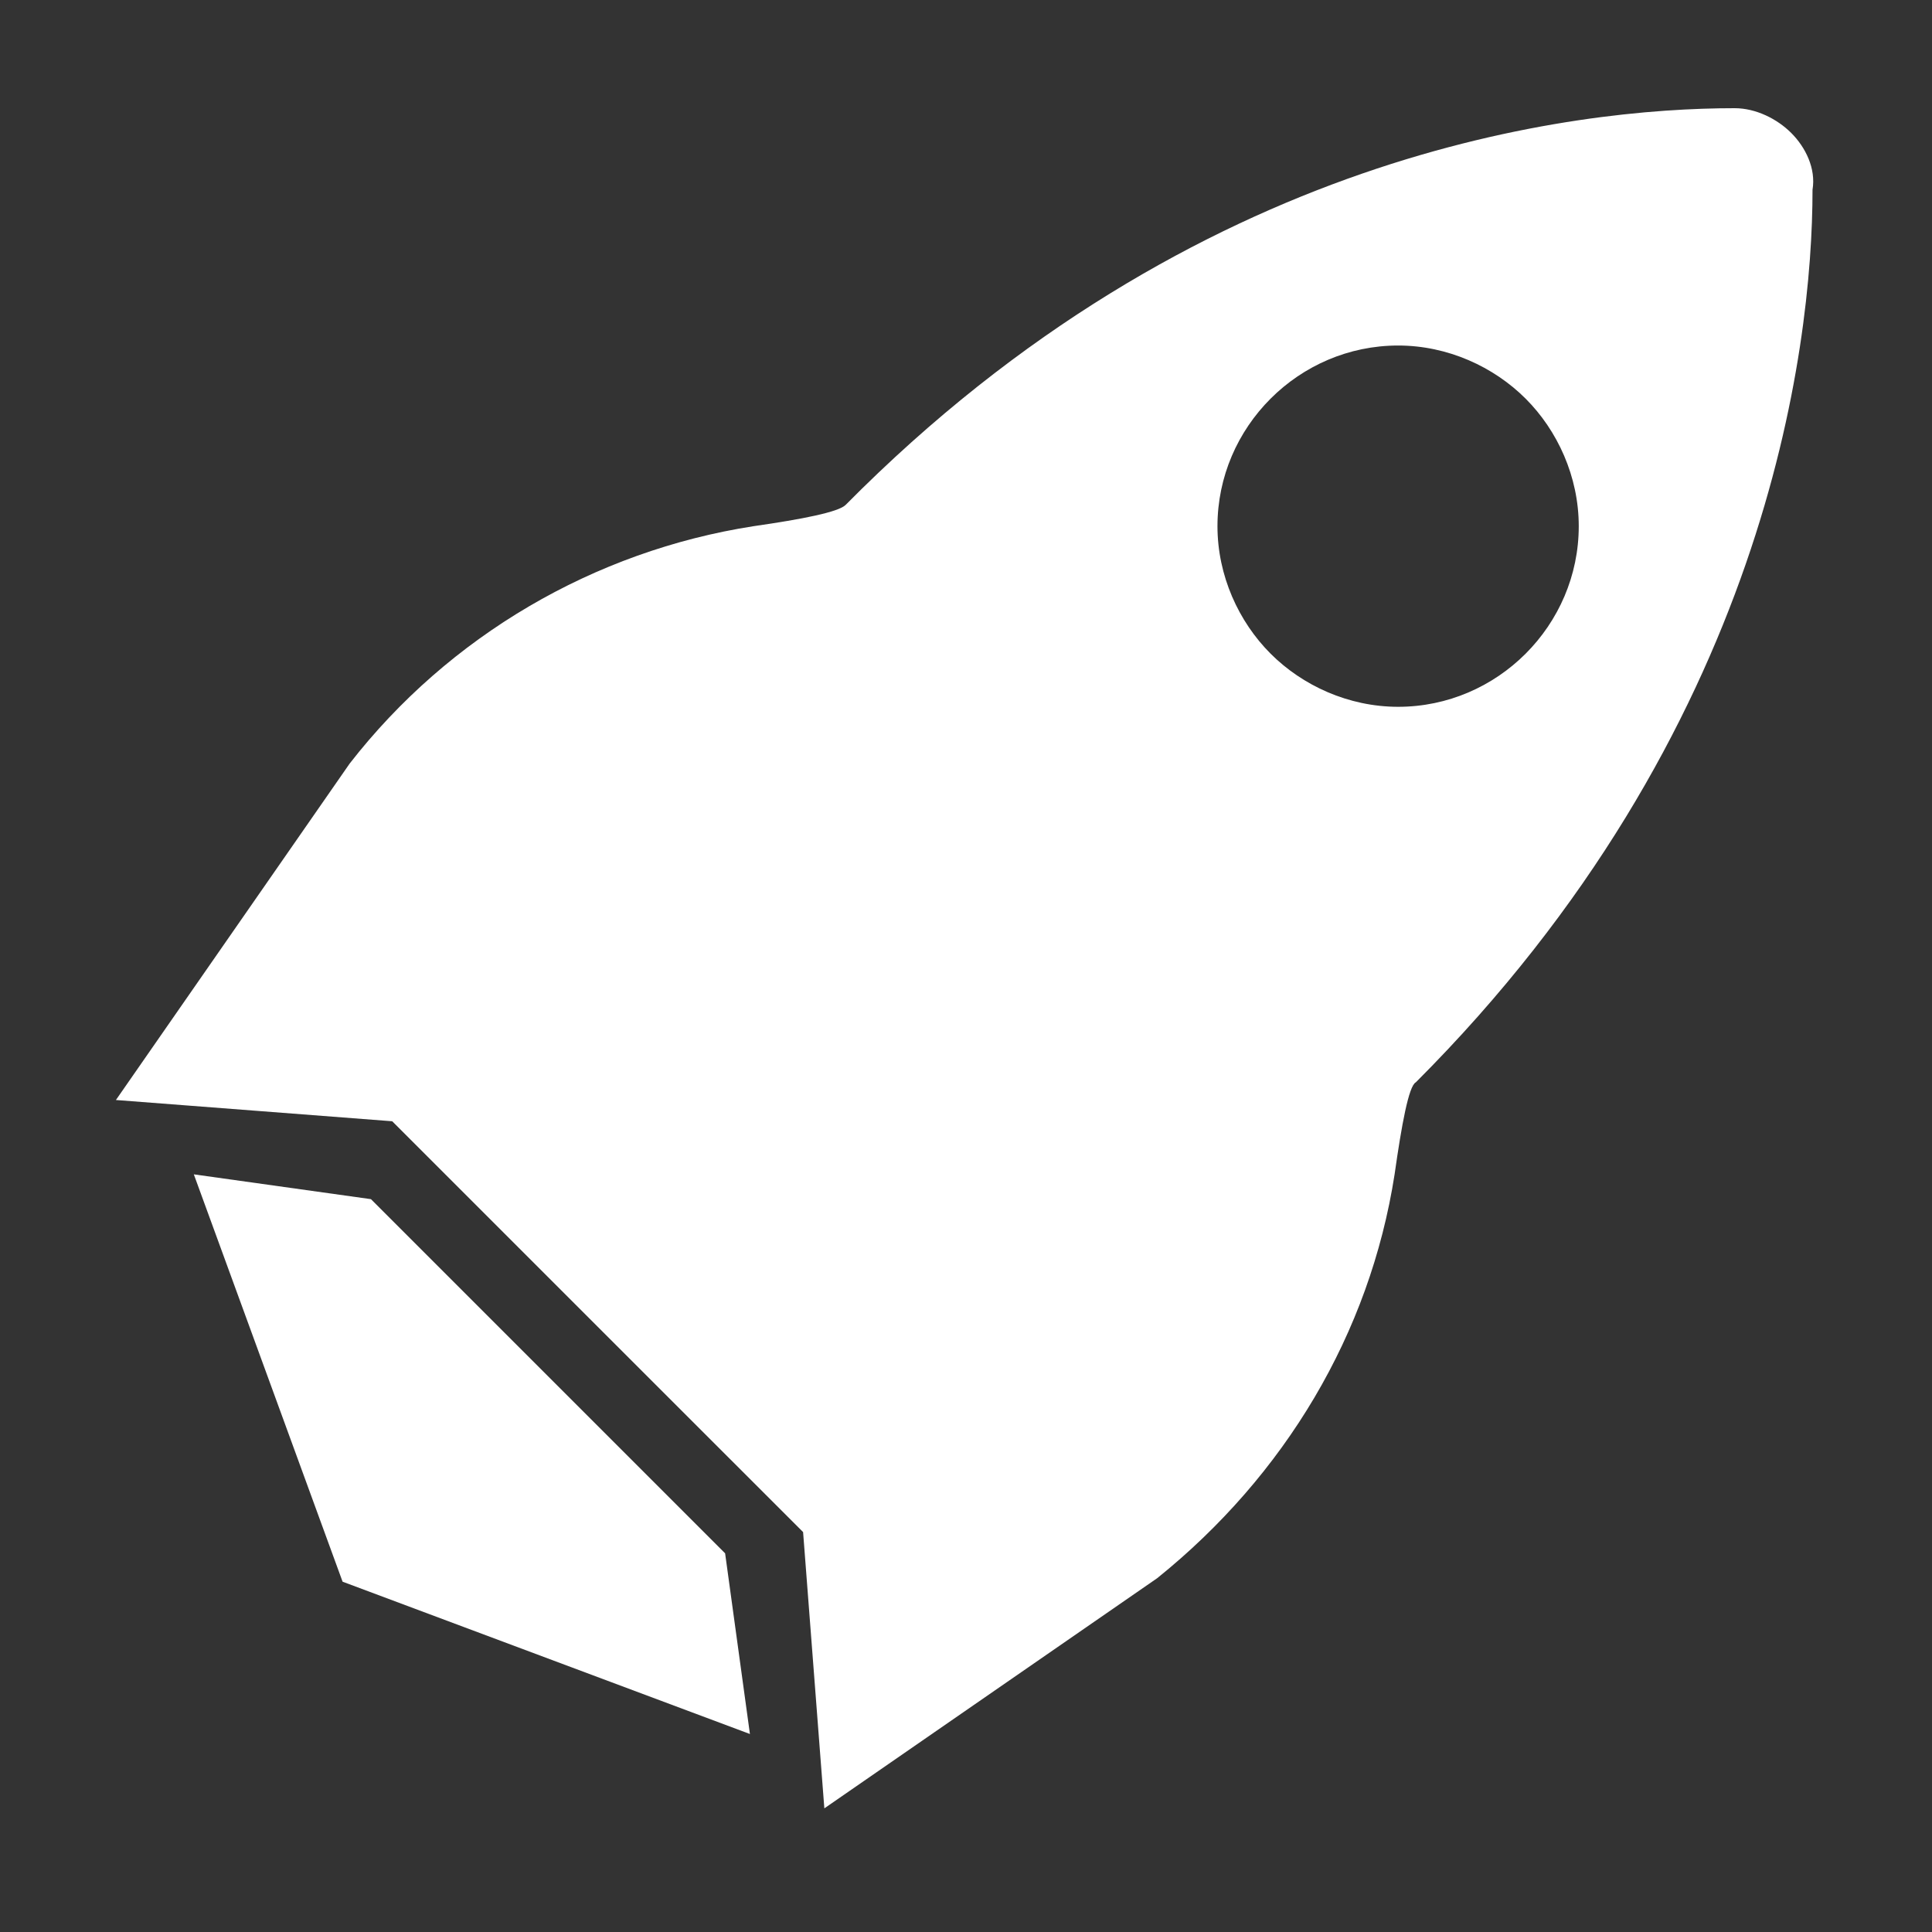
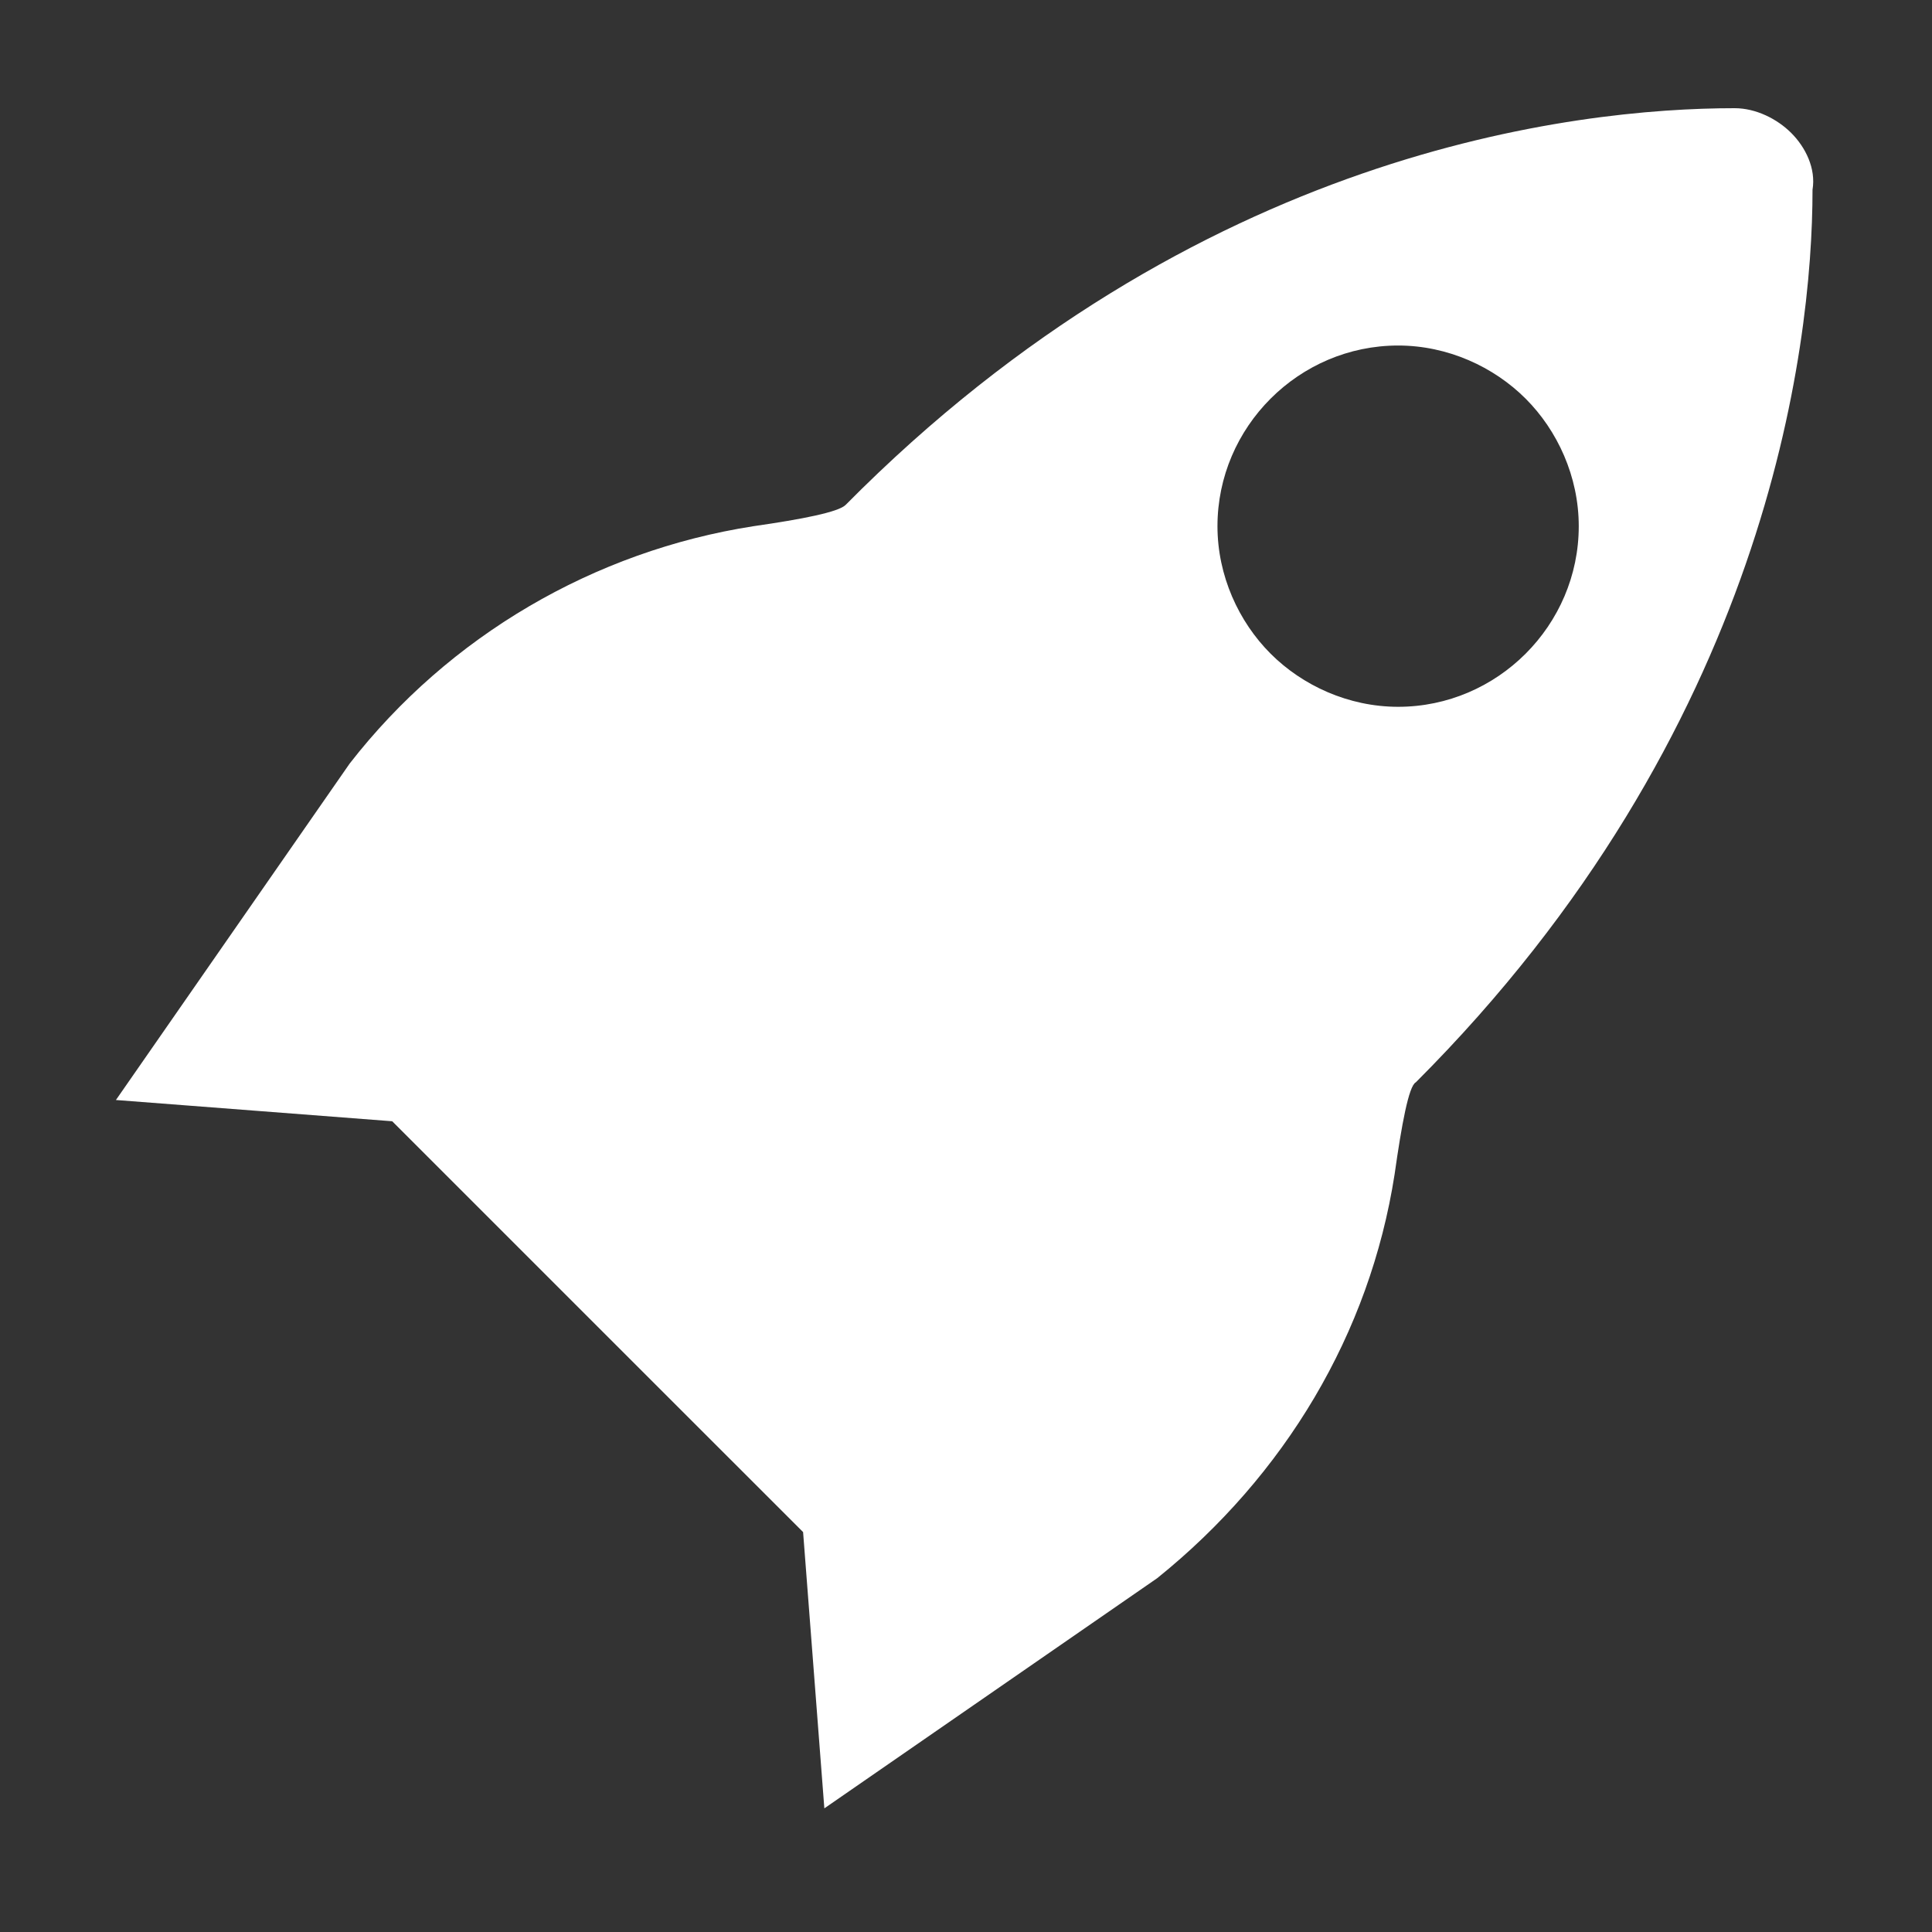
<svg xmlns="http://www.w3.org/2000/svg" width="25" height="25" viewBox="0 0 25 25" fill="none">
  <rect x="0" y="0" width="25" height="25" fill="#333333" stroke="none" />
  <path d="M23.179 1.721C22.996 1.538 22.721 1.4 22.446 1.4C20.383 1.4 15.479 1.95 10.942 6.534C10.85 6.625 10.392 6.717 9.75 6.809C7.688 7.13 5.808 8.23 4.525 9.88L1.5 14.234L5.075 14.509L7.733 17.167L10.392 19.825L10.667 23.4L14.975 20.421C16.625 19.092 17.725 17.259 18.046 15.196C18.137 14.555 18.229 14.05 18.321 14.005C22.858 9.467 23.454 4.517 23.454 2.455C23.5 2.18 23.363 1.905 23.179 1.721ZM18.092 9.146C17.45 9.146 16.854 8.871 16.442 8.459C16.029 8.046 15.754 7.45 15.754 6.809C15.754 5.525 16.808 4.471 18.092 4.471C18.733 4.471 19.329 4.746 19.742 5.159C20.154 5.571 20.429 6.167 20.429 6.809C20.429 8.092 19.375 9.146 18.092 9.146Z" fill="white" />
-   <path d="M7.092 17.809L4.8 15.517L2.508 15.196L4.433 20.467L9.704 22.438L9.383 20.1L7.092 17.809Z" fill="white" />
</svg>